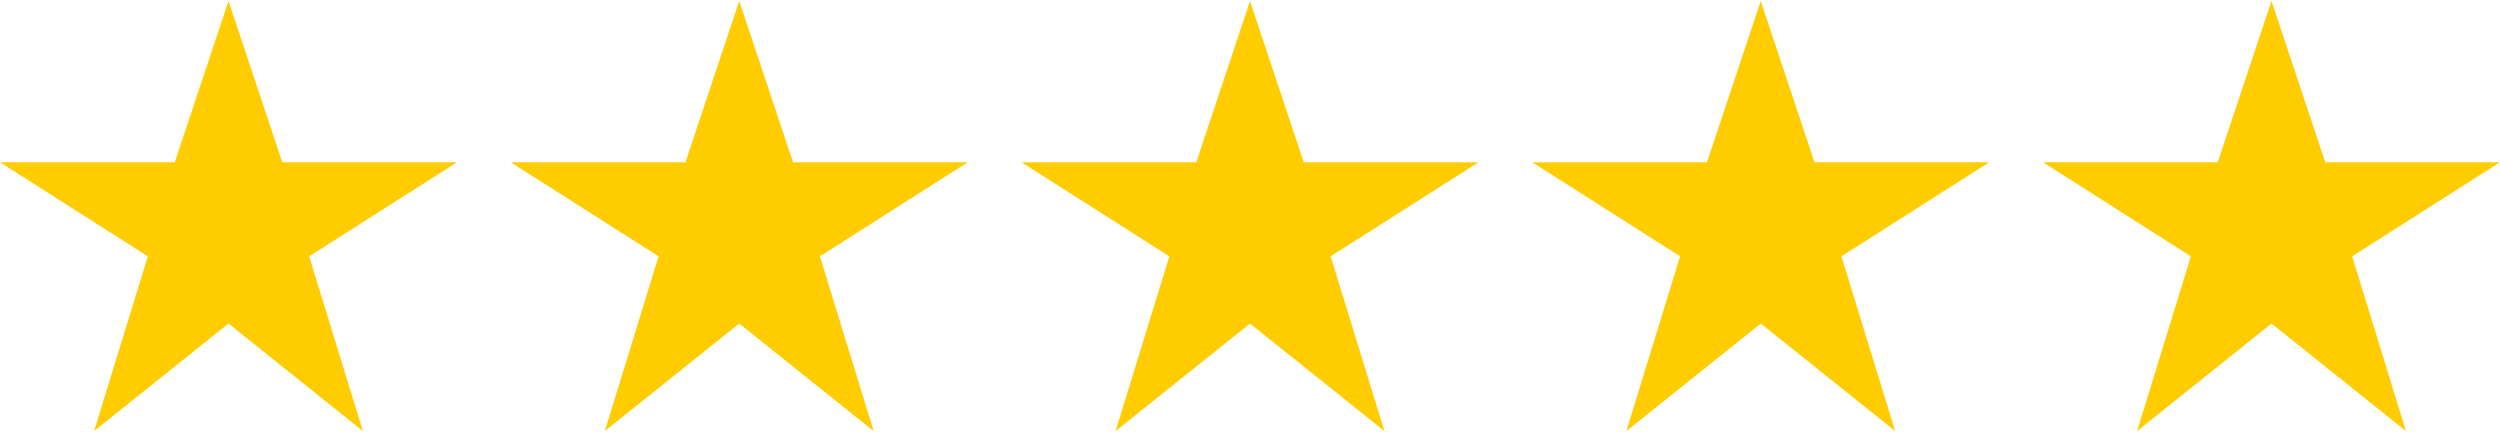
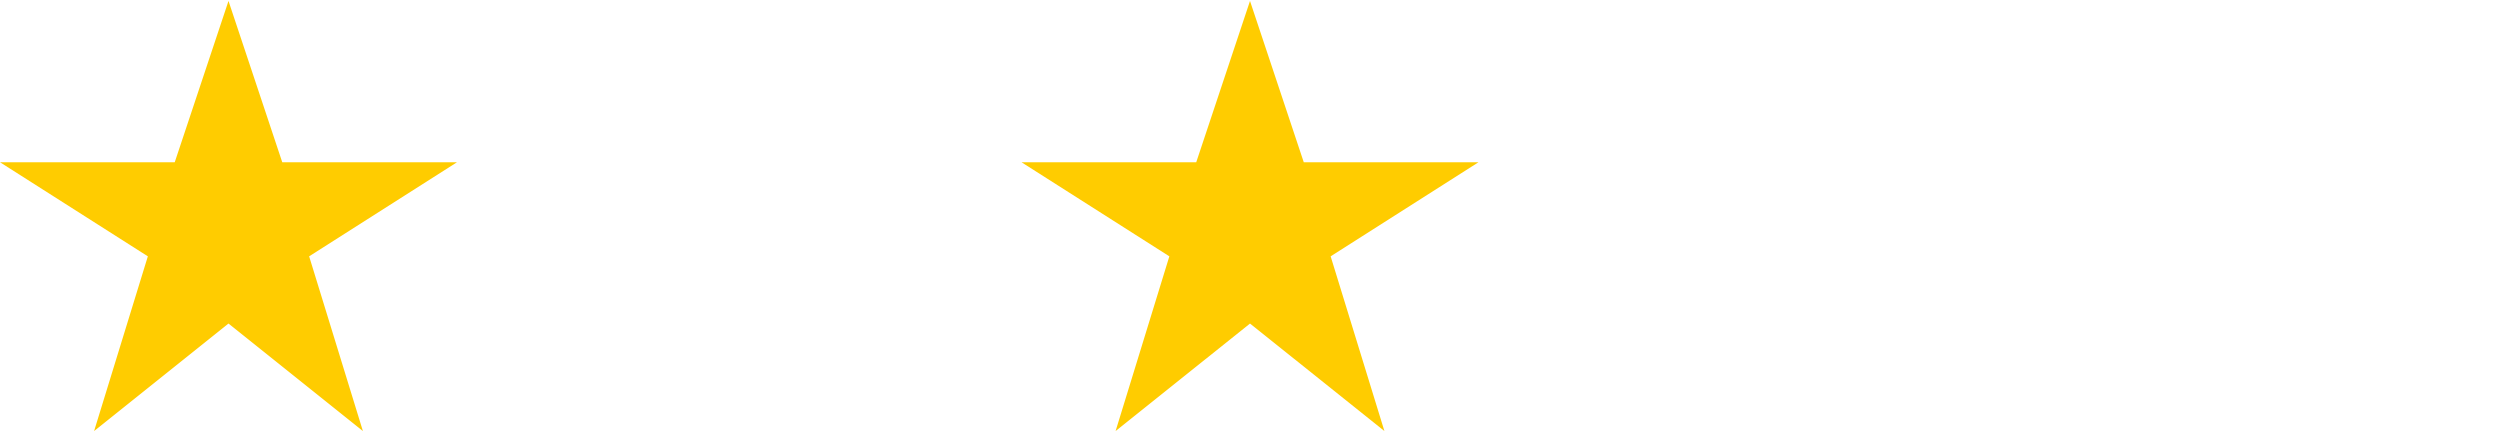
<svg xmlns="http://www.w3.org/2000/svg" width="186" height="33" viewBox="0 0 186 33" fill="none">
  <path d="M17 0.071L21 12.071H34L23 19.071L27 32.071L17 24.071L7 32.071L11 19.071L0 12.071H13L17 0.071Z" fill="#FFCC00" />
-   <path d="M55 0.071L59 12.071H72L61 19.071L65 32.071L55 24.071L45 32.071L49 19.071L38 12.071H51L55 0.071Z" fill="#FFCC00" />
  <path d="M93 0.071L97 12.071H110L99 19.071L103 32.071L93 24.071L83 32.071L87 19.071L76 12.071H89L93 0.071Z" fill="#FFCC00" />
-   <path d="M131 0.071L135 12.071H148L137 19.071L141 32.071L131 24.071L121 32.071L125 19.071L114 12.071H127L131 0.071Z" fill="#FFCC00" />
-   <path d="M169 0.071L173 12.071H186L175 19.071L179 32.071L169 24.071L159 32.071L163 19.071L152 12.071H165L169 0.071Z" fill="#FFCC00" />
</svg>